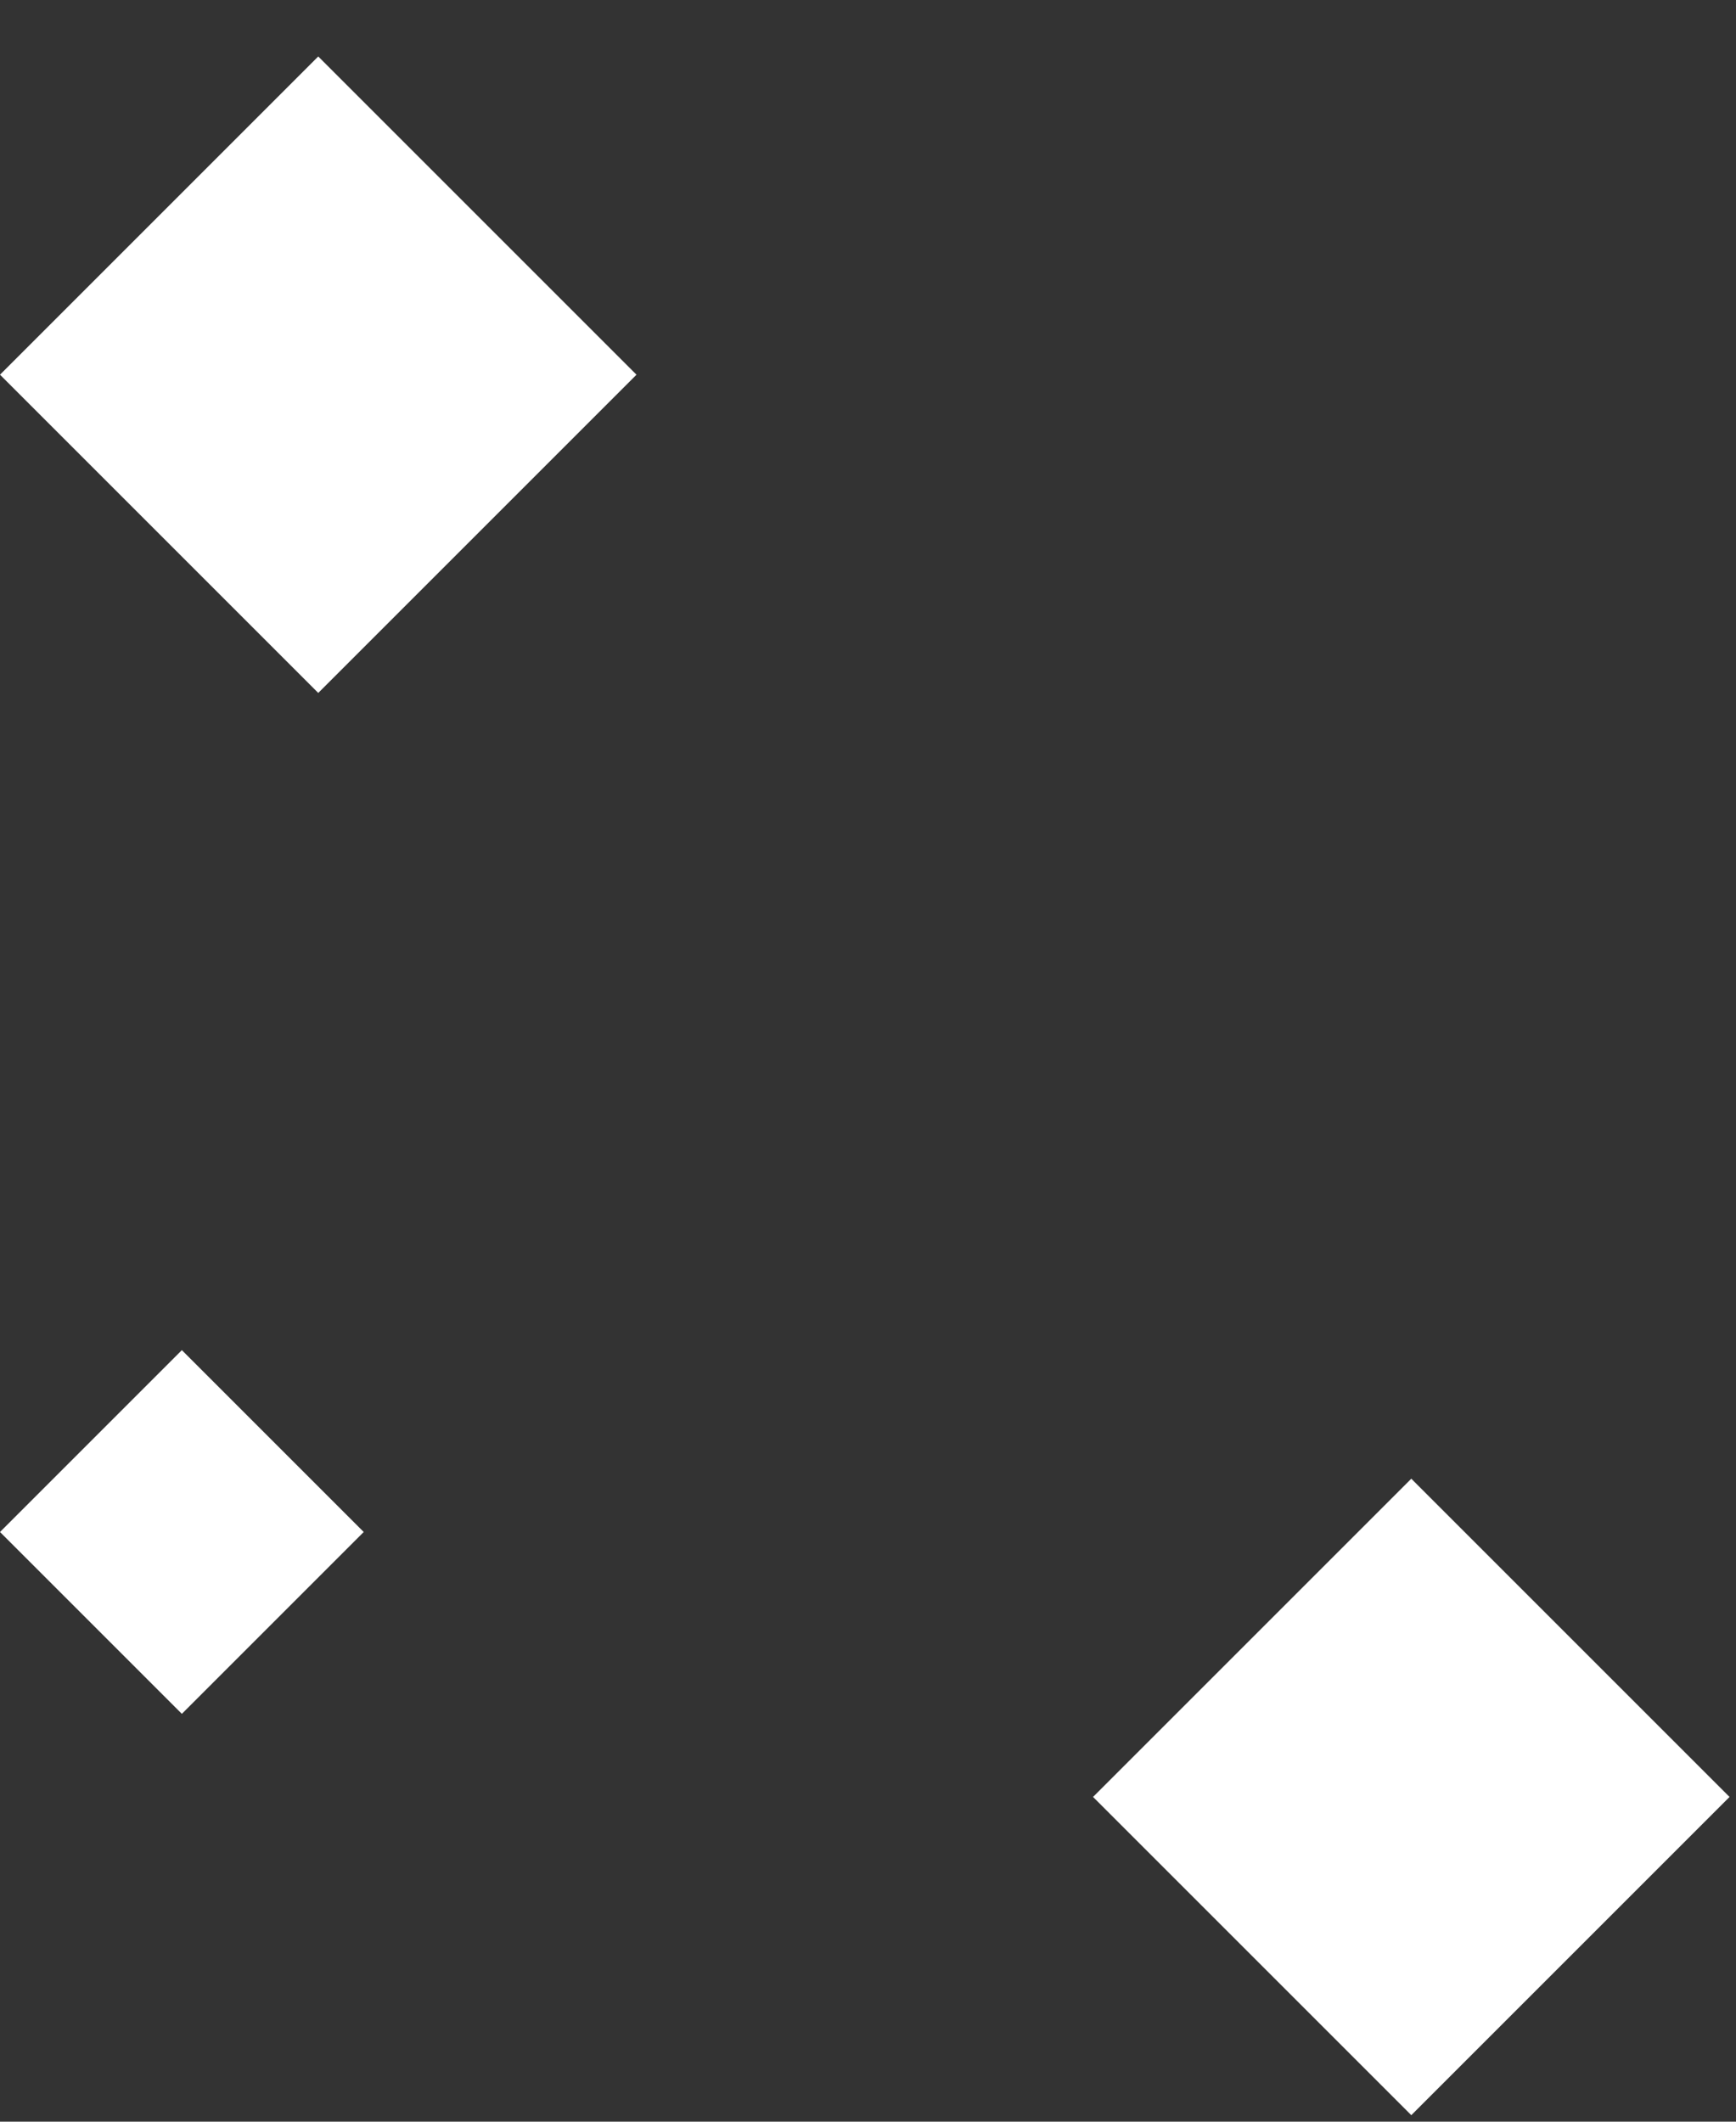
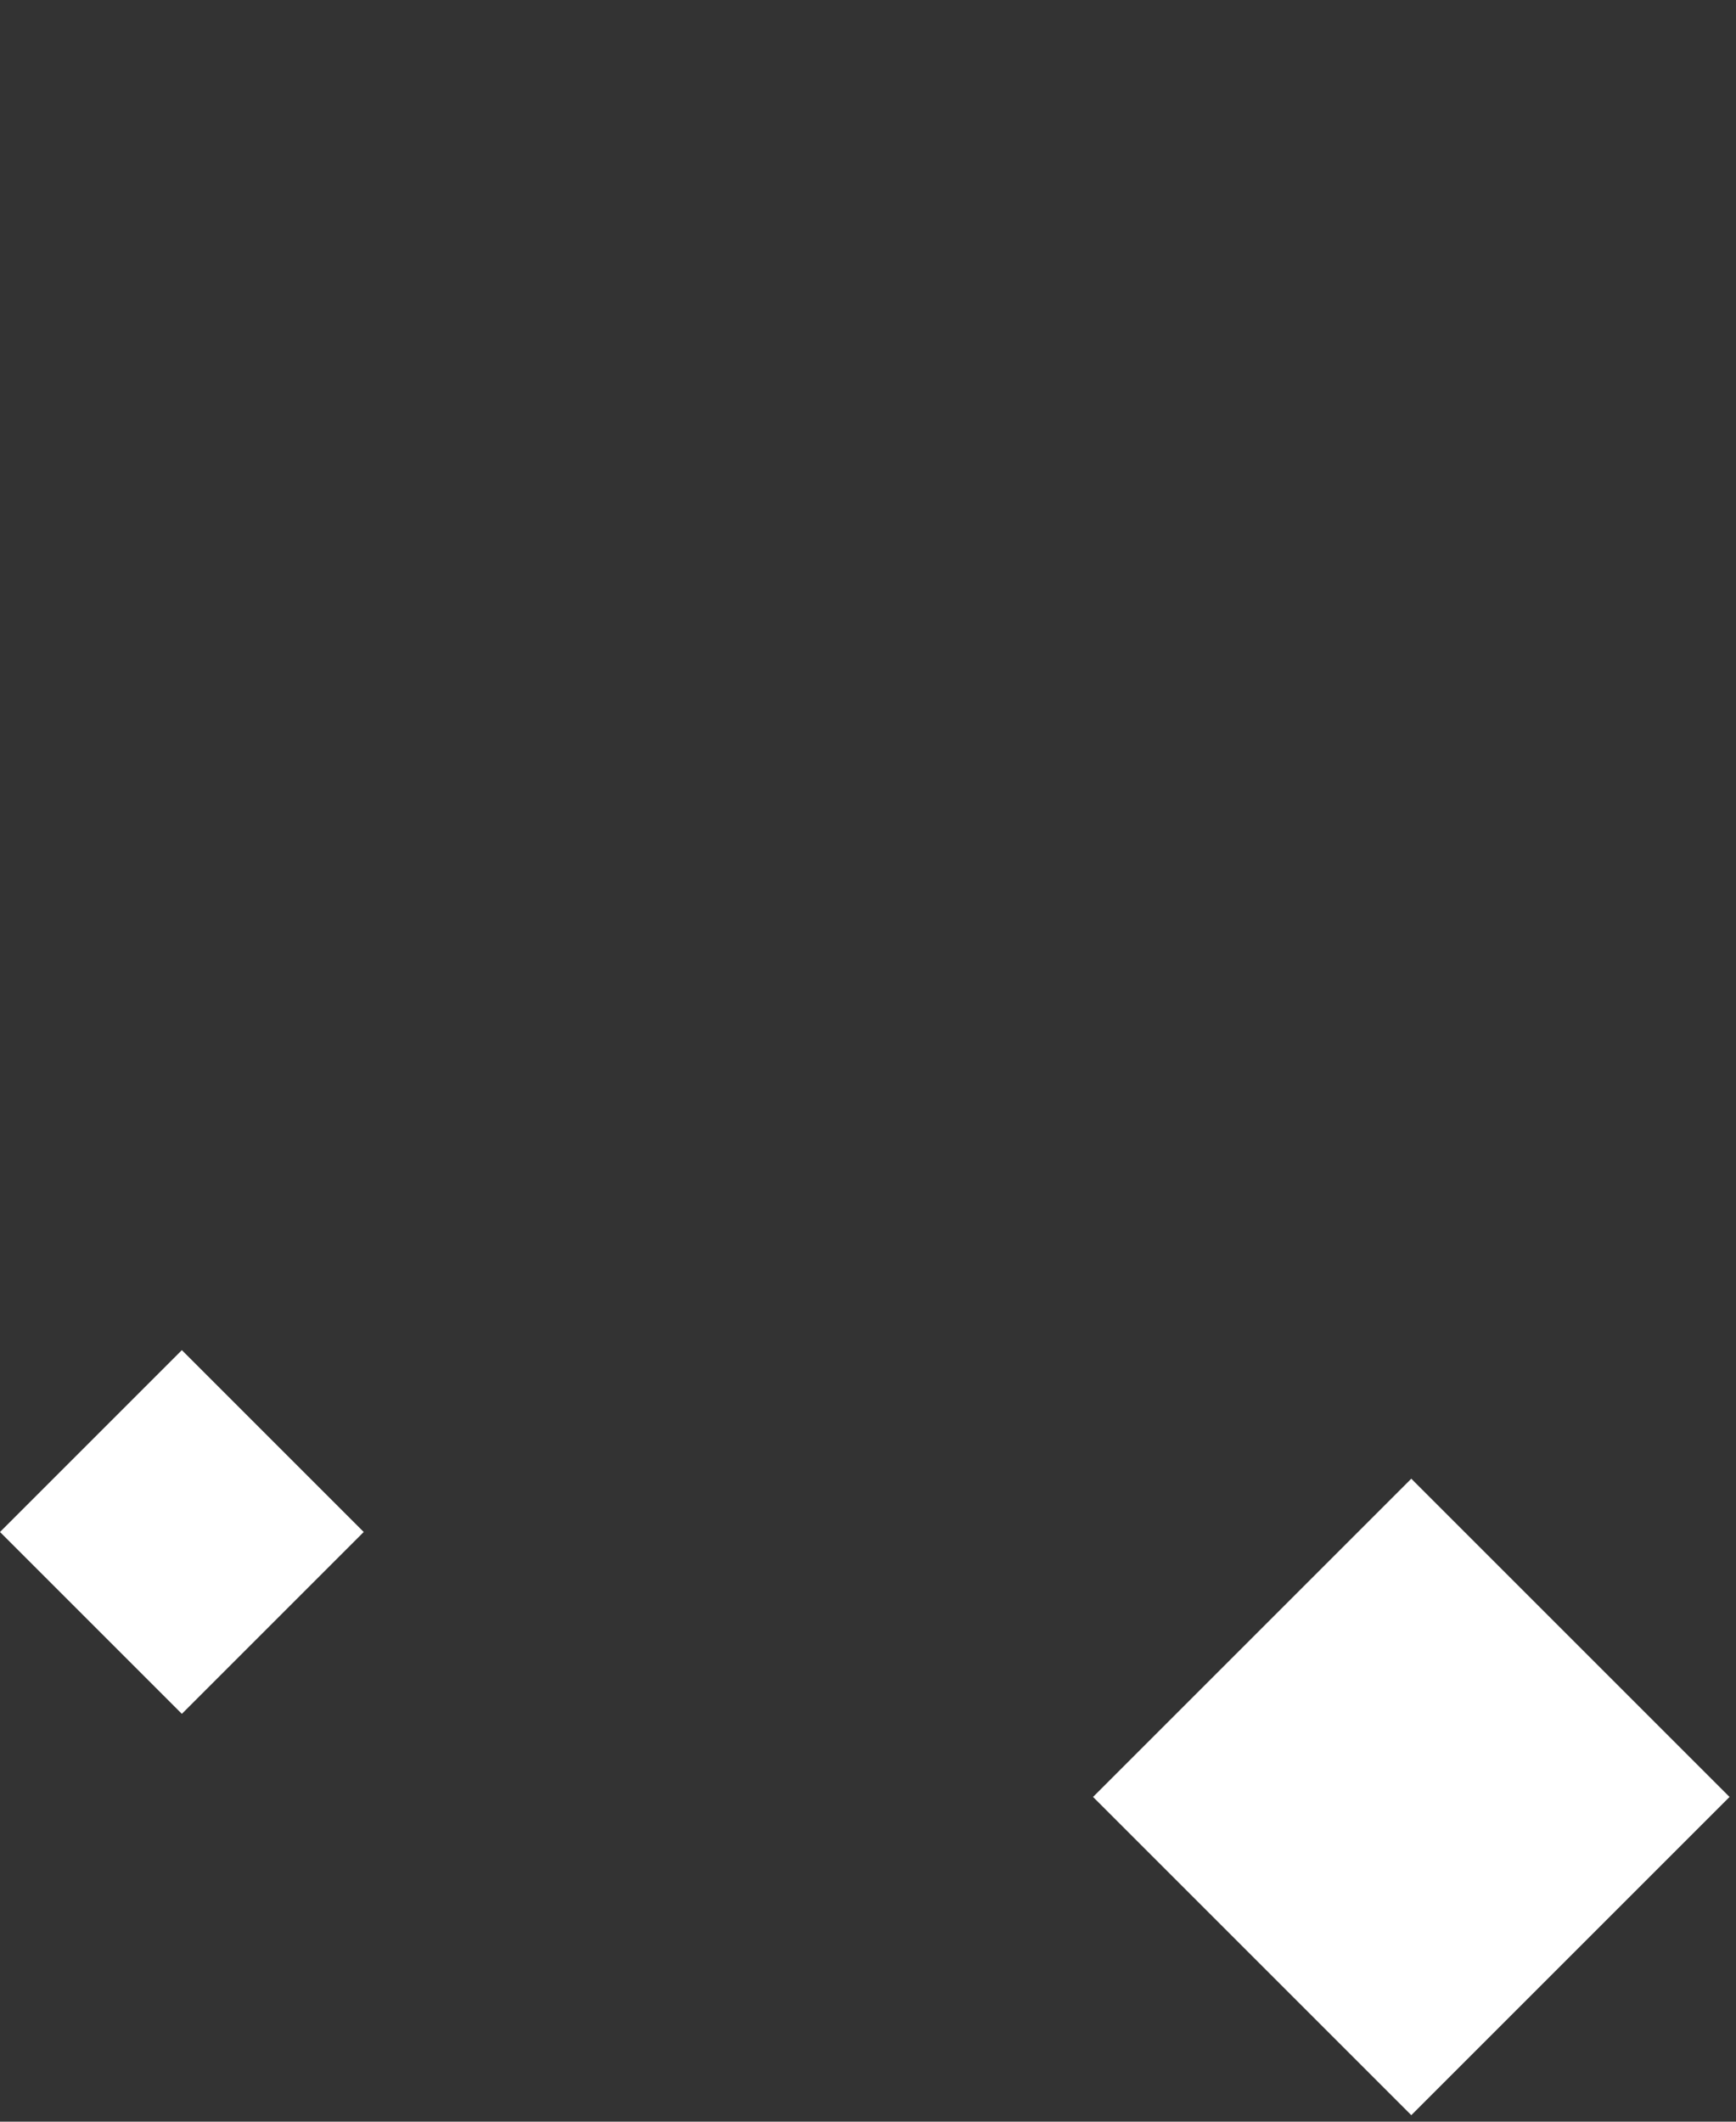
<svg xmlns="http://www.w3.org/2000/svg" width="27" height="33" viewBox="0 0 27 33" fill="none">
  <rect x="0" y="0" width="27" height="33" fill="#333333" stroke="none" />
-   <rect y="5.828" width="7" height="7" transform="rotate(-45 0 5.828)" fill="white" />
  <rect x="17" y="27.949" width="7" height="7" transform="rotate(-45 17 27.949)" fill="white" />
  <rect y="23.828" width="4" height="4" transform="rotate(-45 0 23.828)" fill="white" />
</svg>